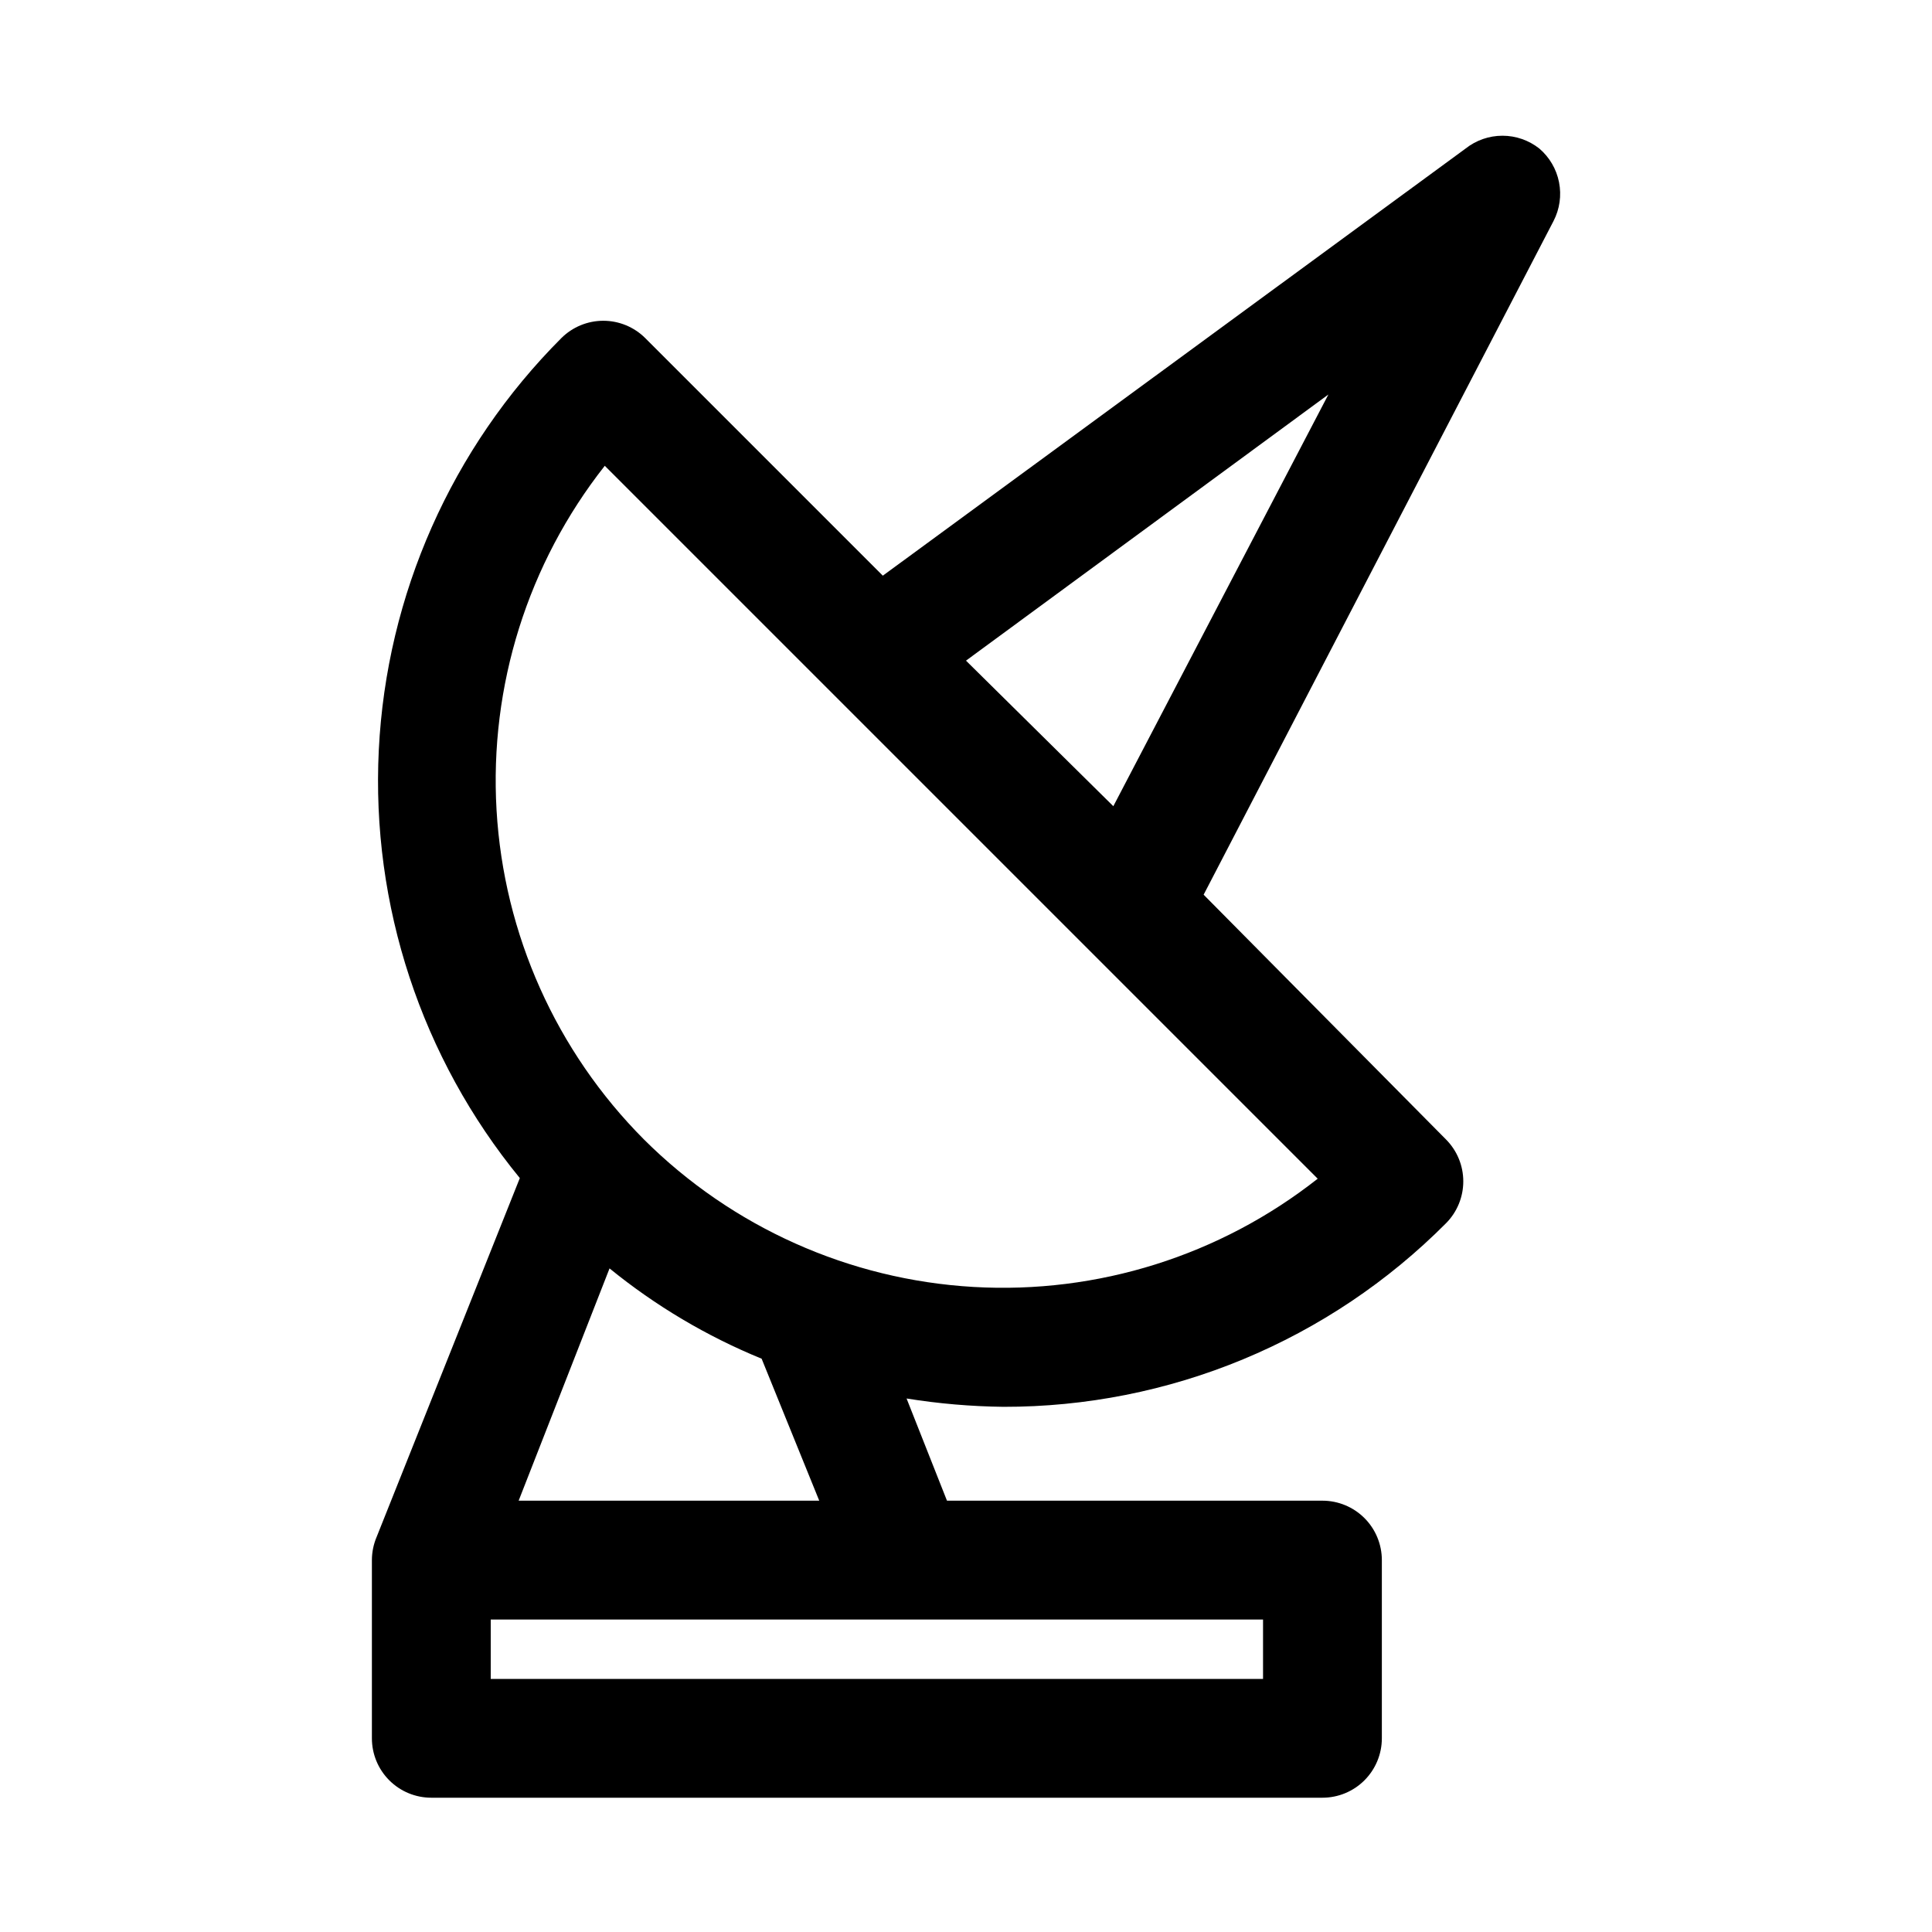
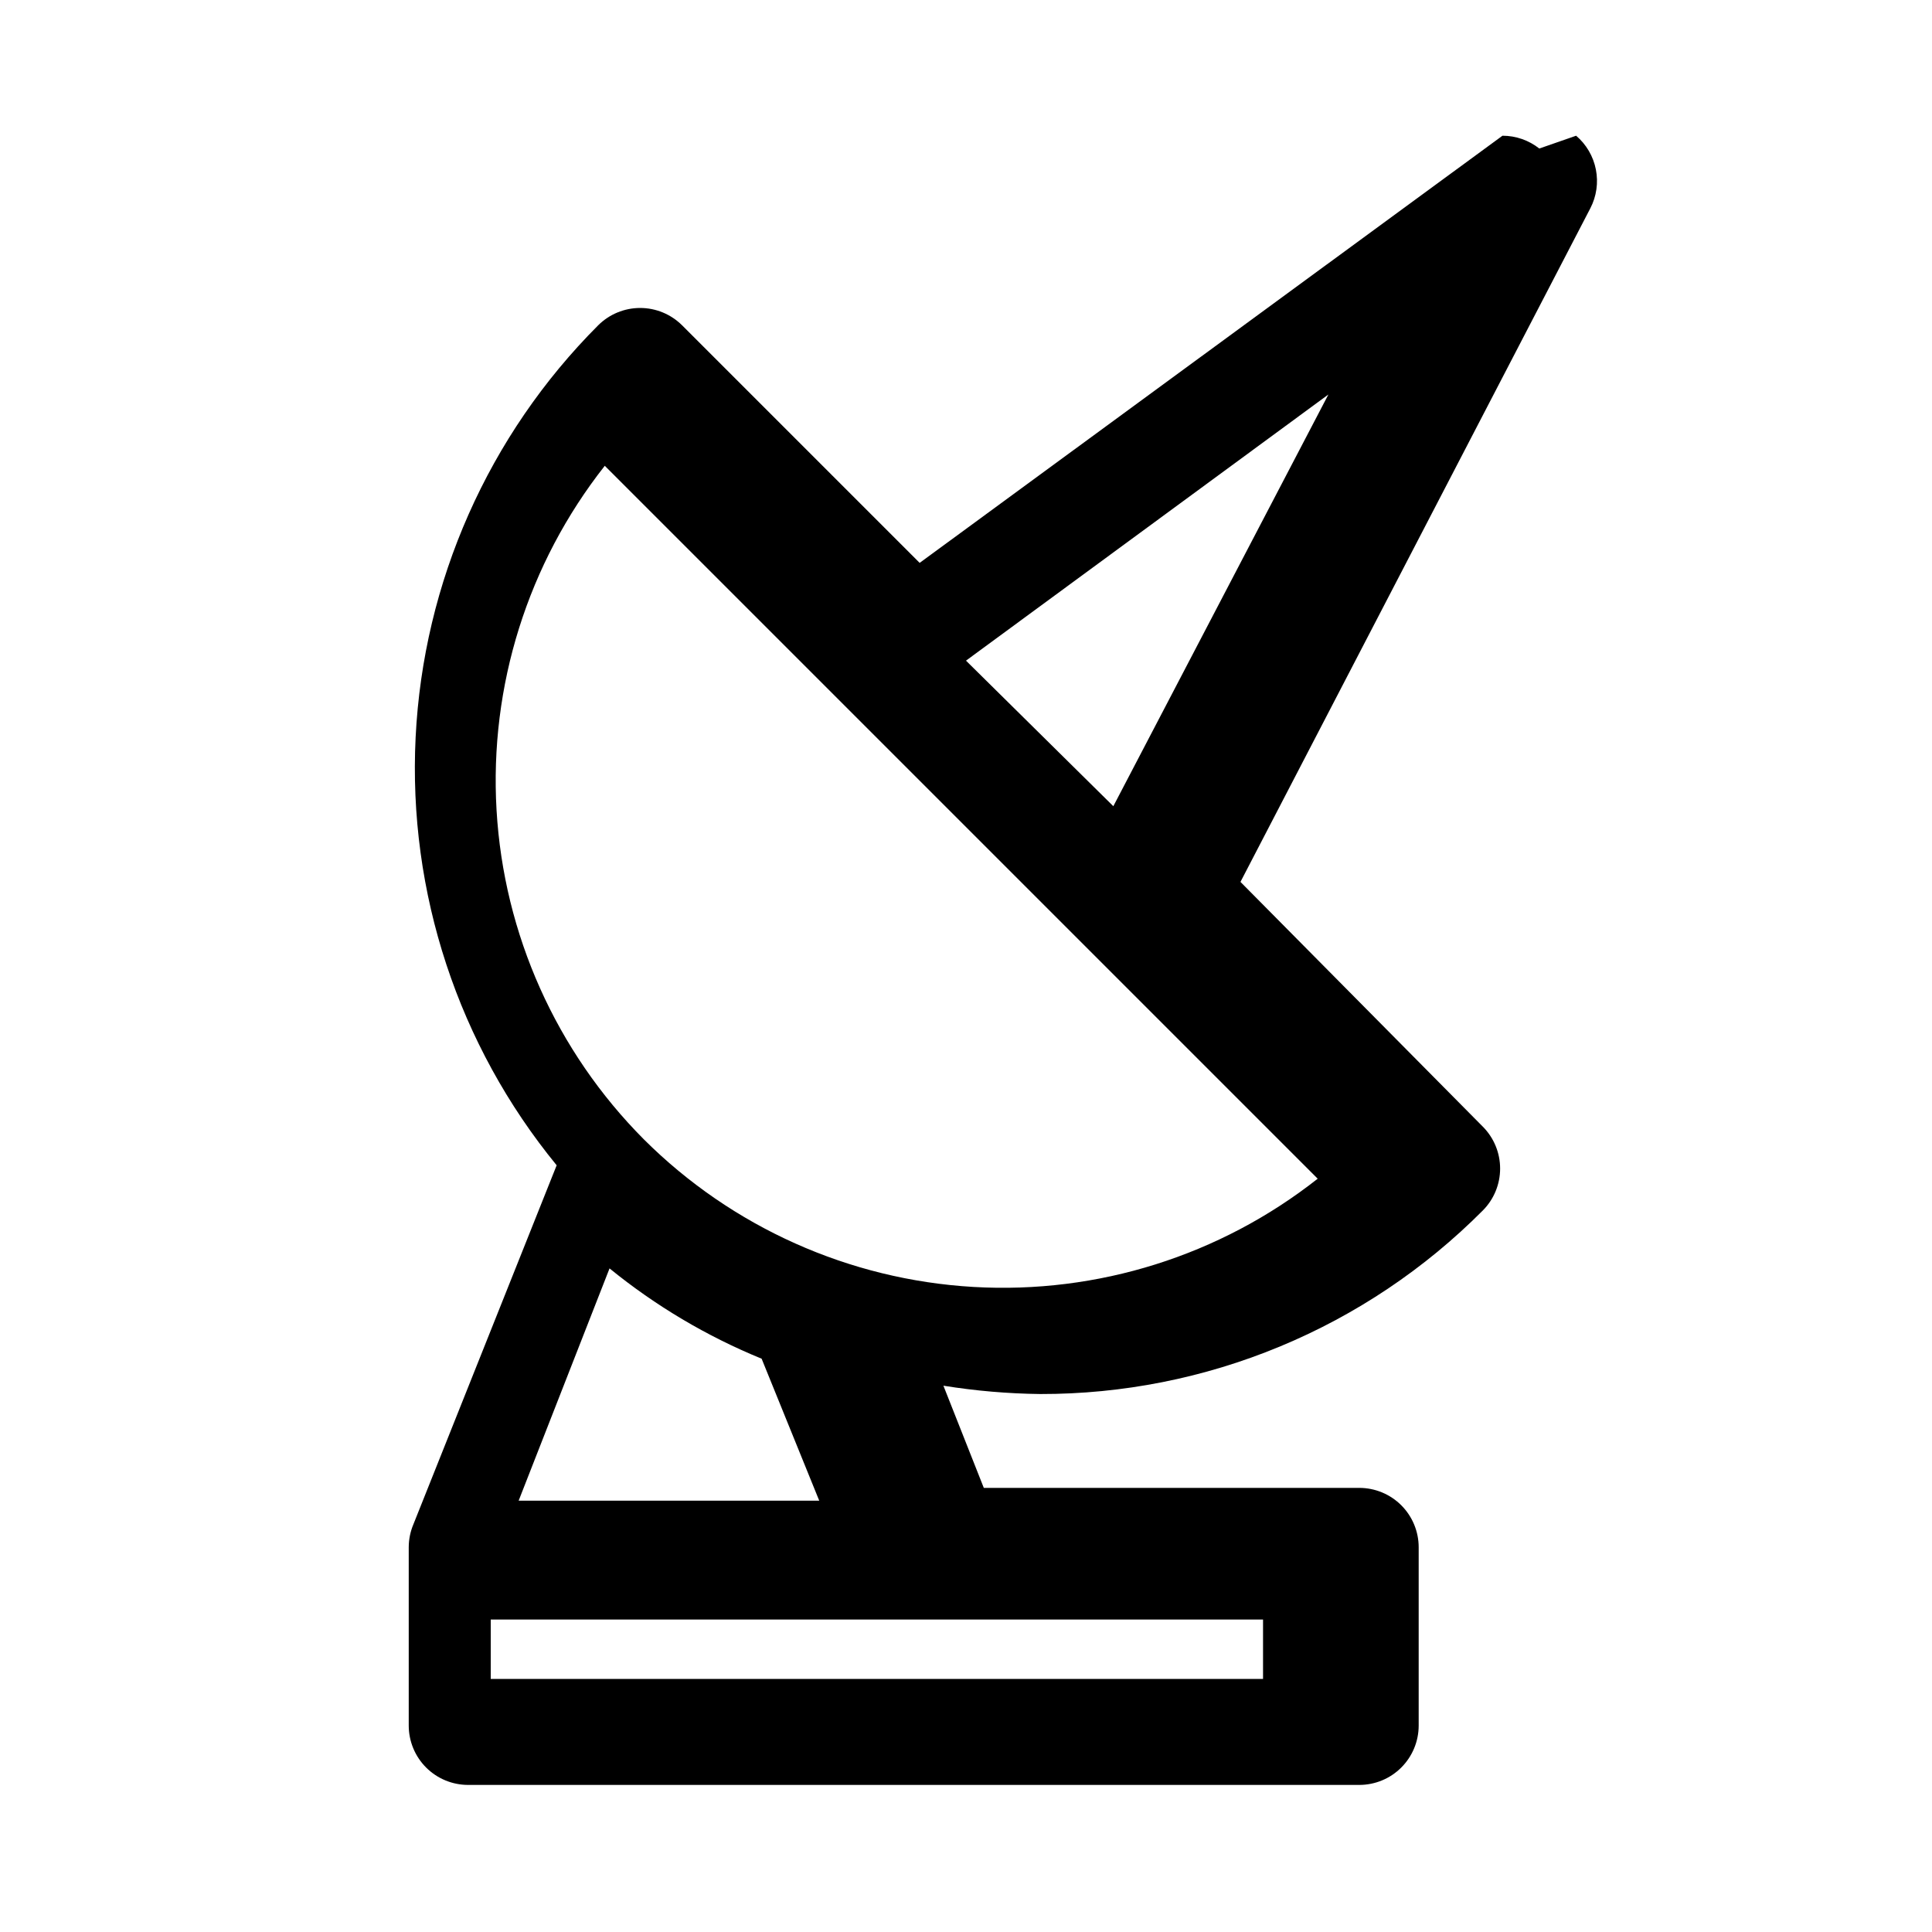
<svg xmlns="http://www.w3.org/2000/svg" fill="#000000" width="800px" height="800px" version="1.1" viewBox="144 144 512 512">
-   <path d="m551.93 183.36c-2.781-2.195-6.219-3.391-9.762-3.391s-6.984 1.195-9.762 3.391l-154.45 113.2-62.977-62.977c-2.949-2.93-6.941-4.578-11.098-4.578-4.16 0-8.152 1.648-11.102 4.578-29.113 29.137-46.359 68.051-48.395 109.19-2.039 41.141 11.281 81.566 37.375 113.43l-37.945 95.094c-0.824 1.945-1.254 4.031-1.258 6.141v47.234c0 4.176 1.656 8.18 4.609 11.133 2.953 2.953 6.957 4.609 11.133 4.609h236.16c4.176 0 8.184-1.656 11.133-4.609 2.953-2.953 4.613-6.957 4.613-11.133v-47.234c0-4.176-1.66-8.18-4.613-11.133-2.949-2.949-6.957-4.609-11.133-4.609h-99.5l-10.707-27.082c8.488 1.367 17.066 2.106 25.664 2.207 21.793 0.039 43.383-4.238 63.512-12.59 20.133-8.352 38.41-20.605 53.781-36.059 2.934-2.953 4.578-6.941 4.578-11.102 0-4.16-1.645-8.148-4.578-11.098l-64.234-64.867 92.73-178.54c1.633-3.156 2.144-6.773 1.457-10.262-0.684-3.488-2.531-6.641-5.234-8.945zm-73.211 405.57h-204.67v-15.742h204.67zm-117.61-47.23h-79.664l24.09-61.559c12.18 9.918 25.762 17.984 40.305 23.93zm-46.445-95.723c-23.258-23.344-37.16-54.402-39.074-87.297-1.914-32.898 8.289-65.359 28.684-91.242l188.93 188.93c-25.883 20.395-58.344 30.598-91.242 28.684-32.895-1.914-63.953-15.816-87.297-39.074zm124.38-88.324-39.043-38.574 96.039-70.535z" />
+   <path d="m551.93 183.36c-2.781-2.195-6.219-3.391-9.762-3.391l-154.45 113.2-62.977-62.977c-2.949-2.93-6.941-4.578-11.098-4.578-4.16 0-8.152 1.648-11.102 4.578-29.113 29.137-46.359 68.051-48.395 109.19-2.039 41.141 11.281 81.566 37.375 113.43l-37.945 95.094c-0.824 1.945-1.254 4.031-1.258 6.141v47.234c0 4.176 1.656 8.18 4.609 11.133 2.953 2.953 6.957 4.609 11.133 4.609h236.16c4.176 0 8.184-1.656 11.133-4.609 2.953-2.953 4.613-6.957 4.613-11.133v-47.234c0-4.176-1.66-8.18-4.613-11.133-2.949-2.949-6.957-4.609-11.133-4.609h-99.5l-10.707-27.082c8.488 1.367 17.066 2.106 25.664 2.207 21.793 0.039 43.383-4.238 63.512-12.59 20.133-8.352 38.41-20.605 53.781-36.059 2.934-2.953 4.578-6.941 4.578-11.102 0-4.16-1.645-8.148-4.578-11.098l-64.234-64.867 92.73-178.54c1.633-3.156 2.144-6.773 1.457-10.262-0.684-3.488-2.531-6.641-5.234-8.945zm-73.211 405.57h-204.67v-15.742h204.67zm-117.61-47.23h-79.664l24.09-61.559c12.18 9.918 25.762 17.984 40.305 23.93zm-46.445-95.723c-23.258-23.344-37.16-54.402-39.074-87.297-1.914-32.898 8.289-65.359 28.684-91.242l188.93 188.93c-25.883 20.395-58.344 30.598-91.242 28.684-32.895-1.914-63.953-15.816-87.297-39.074zm124.38-88.324-39.043-38.574 96.039-70.535z" />
</svg>